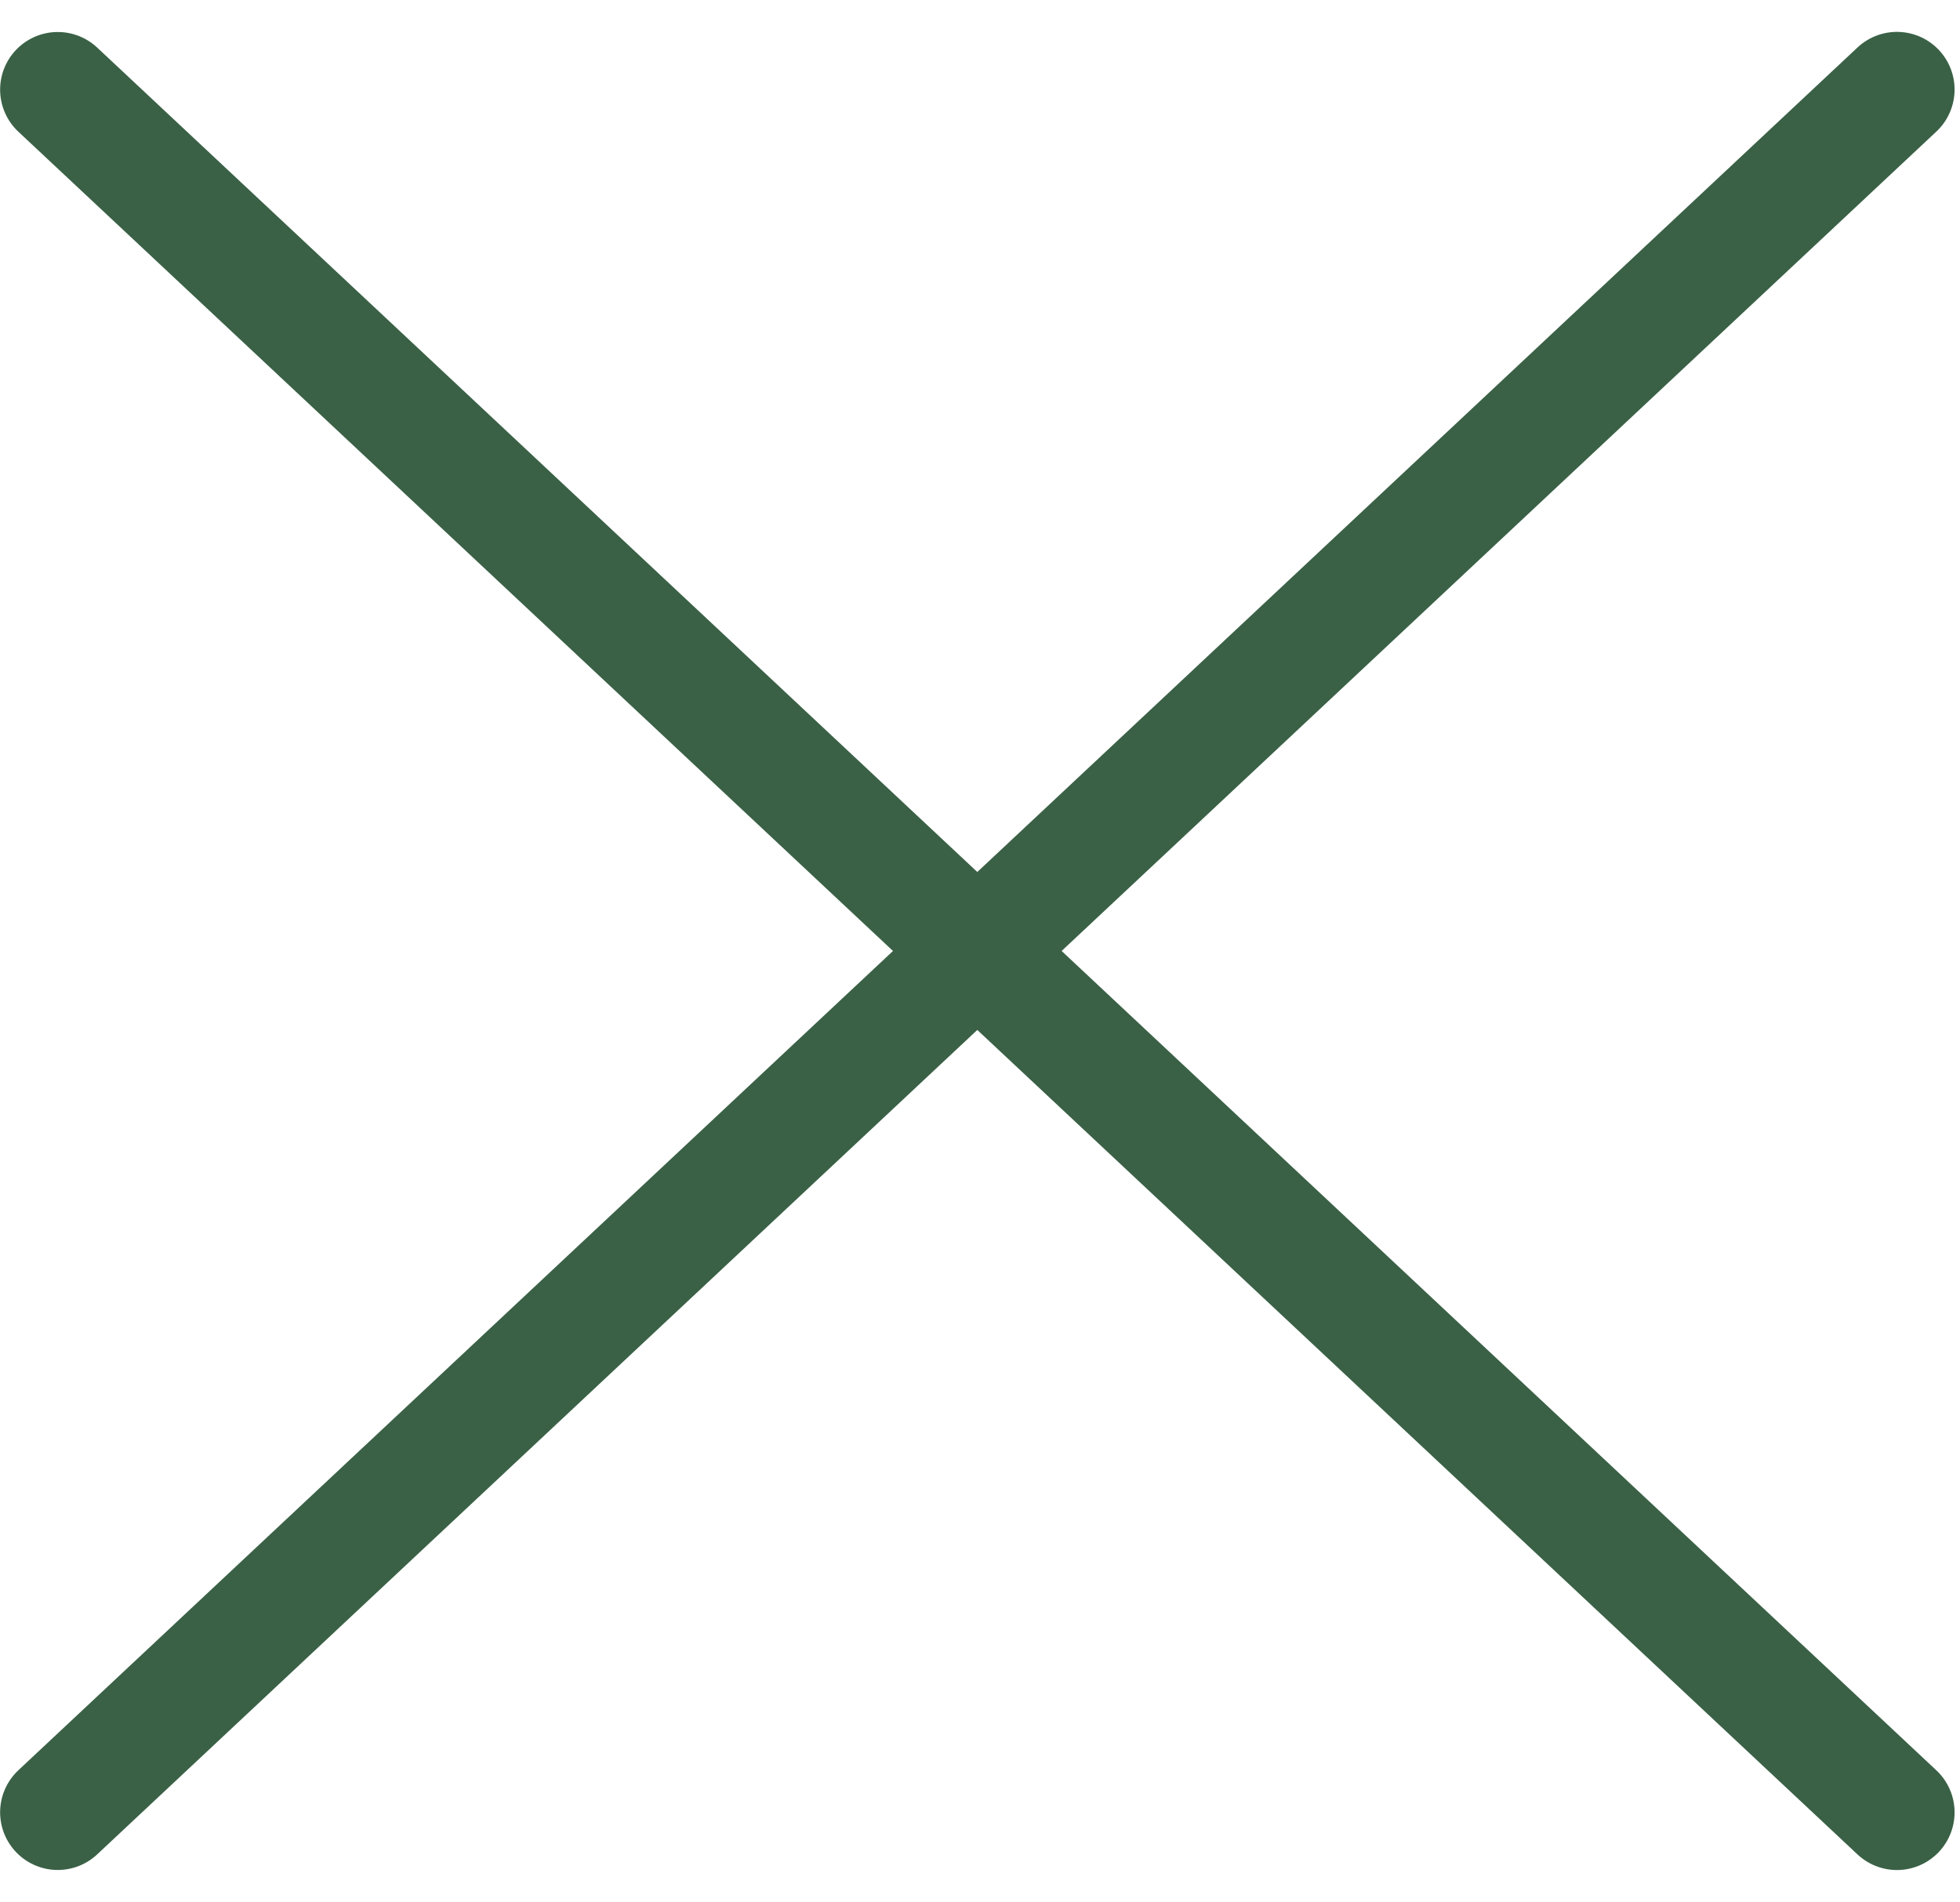
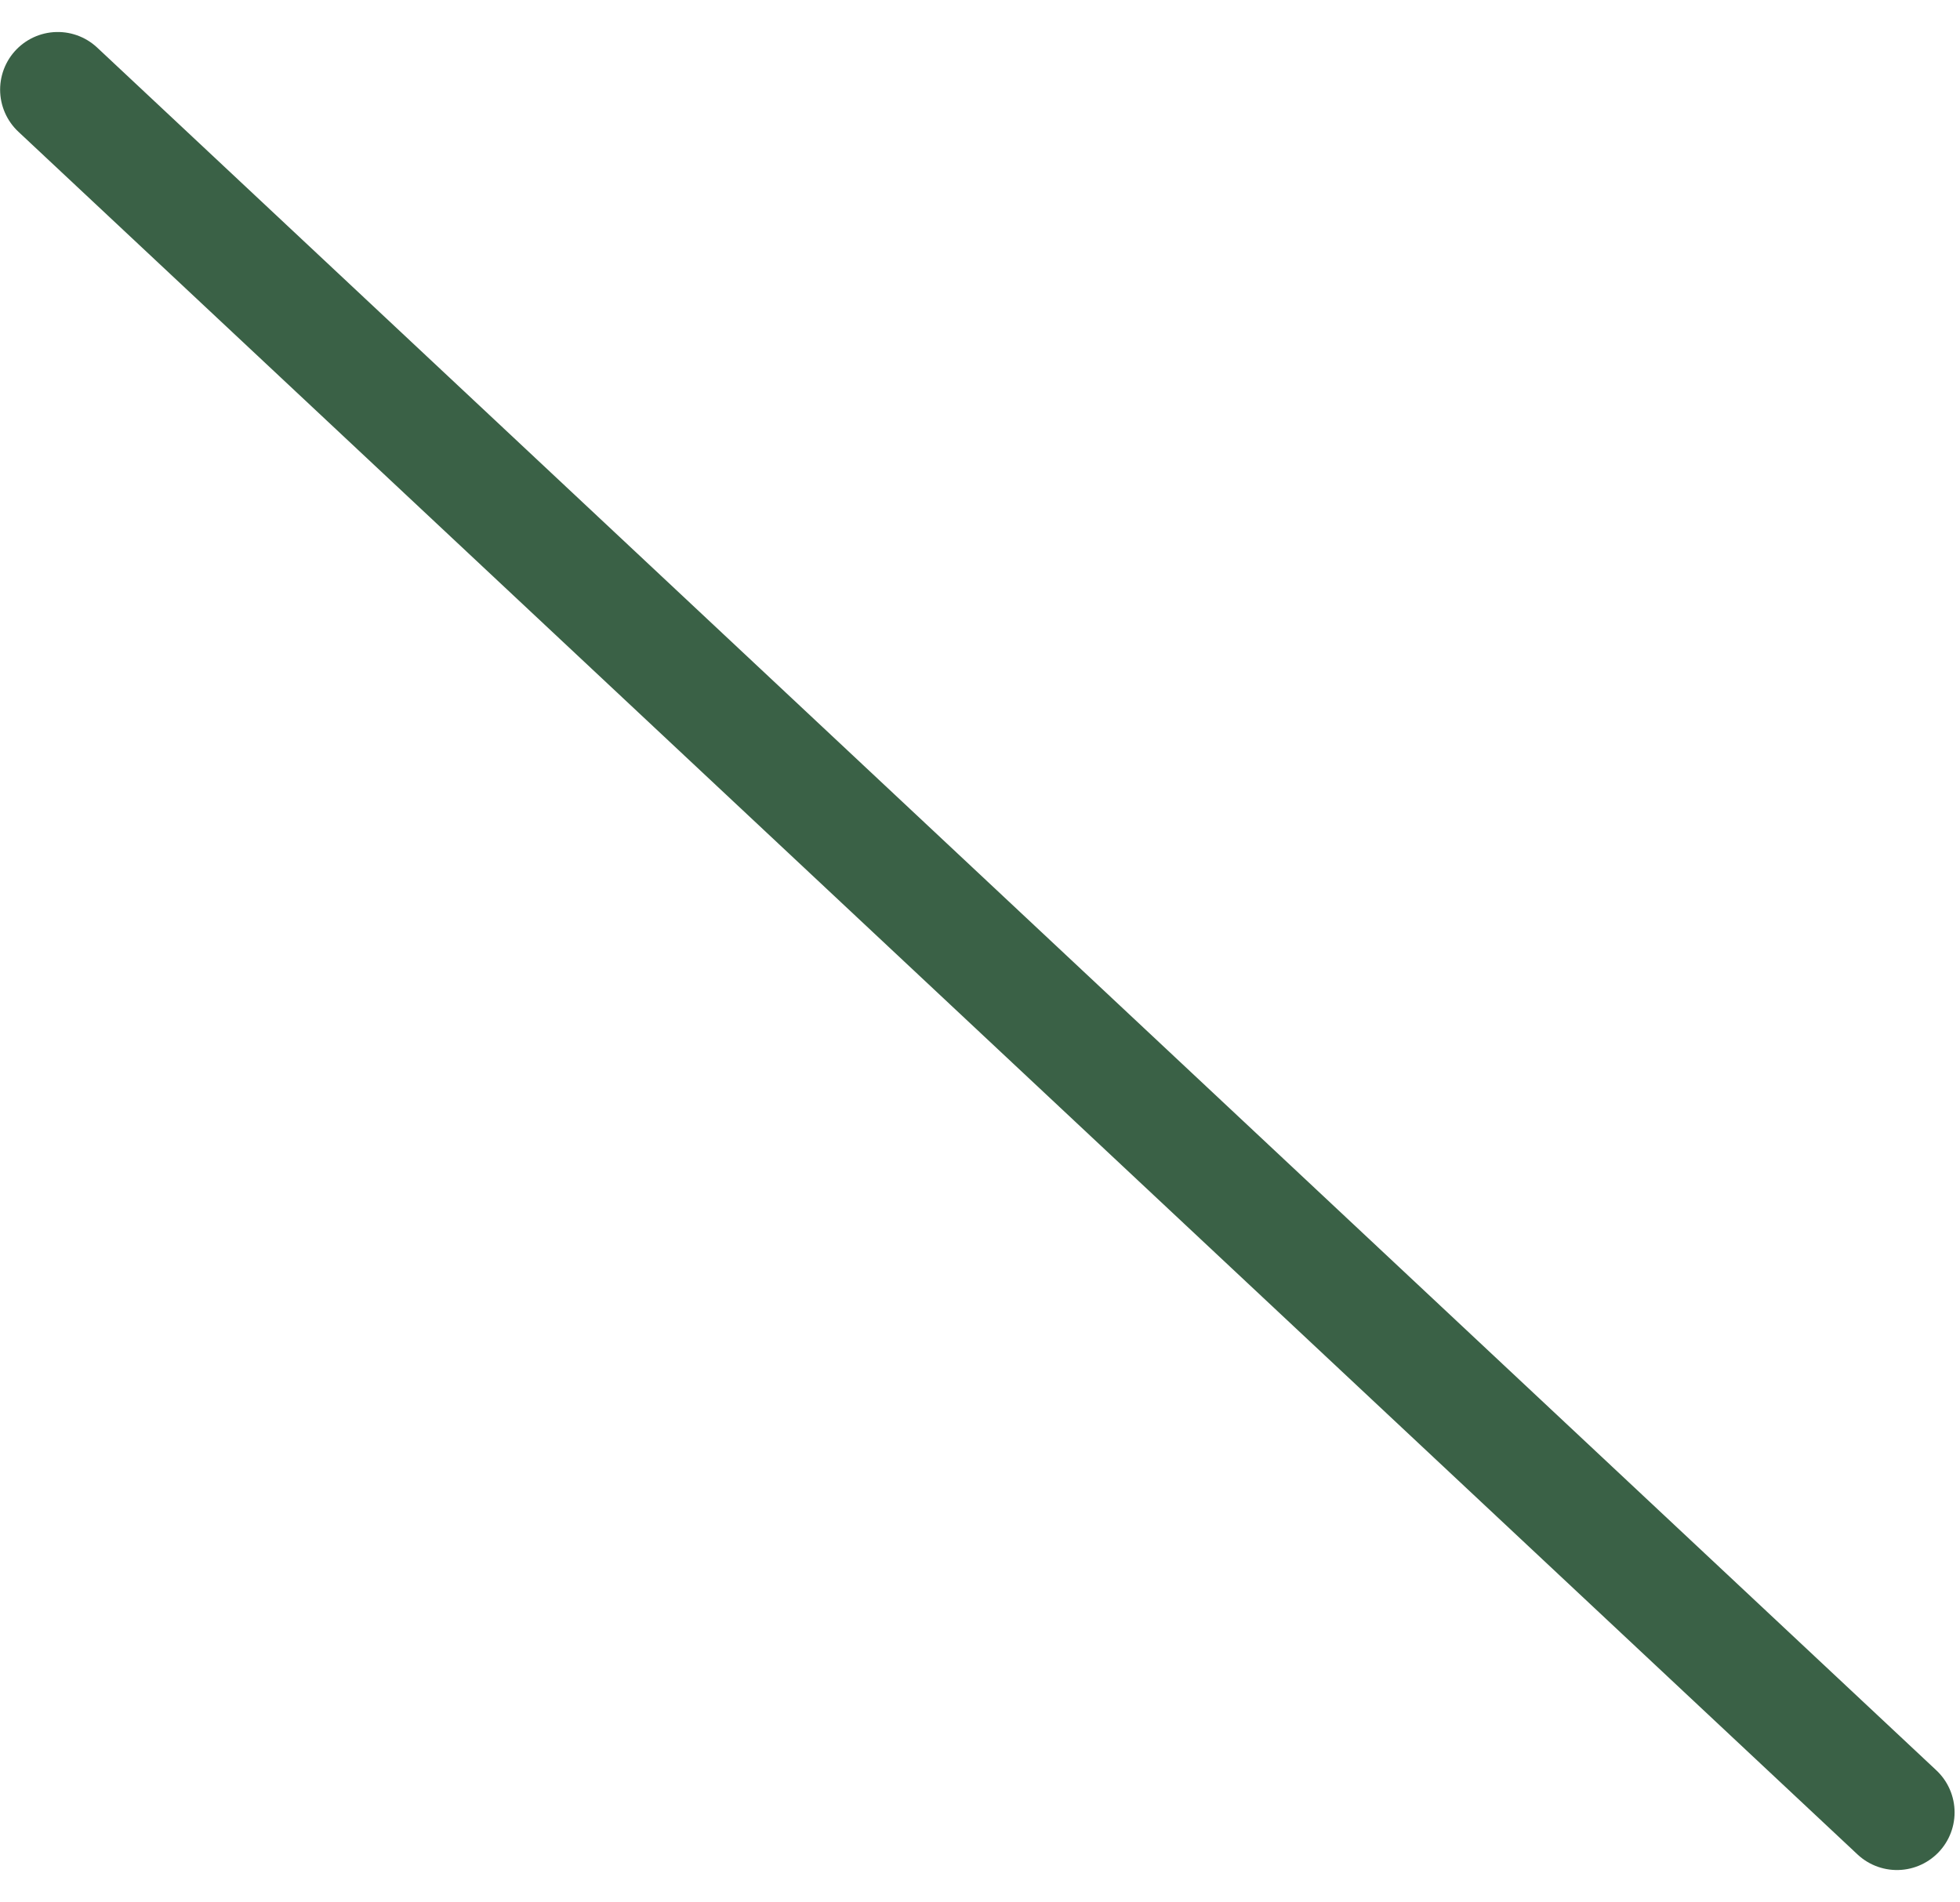
<svg xmlns="http://www.w3.org/2000/svg" width="34" height="33" viewBox="0 0 34 33" fill="none">
  <path d="M1.002 1.555L32.906 31.439" stroke="#3A6146" stroke-width="2" stroke-linecap="round" />
-   <path d="M1.002 31.438L32.906 1.553" stroke="#3A6146" stroke-width="2" stroke-linecap="round" />
</svg>